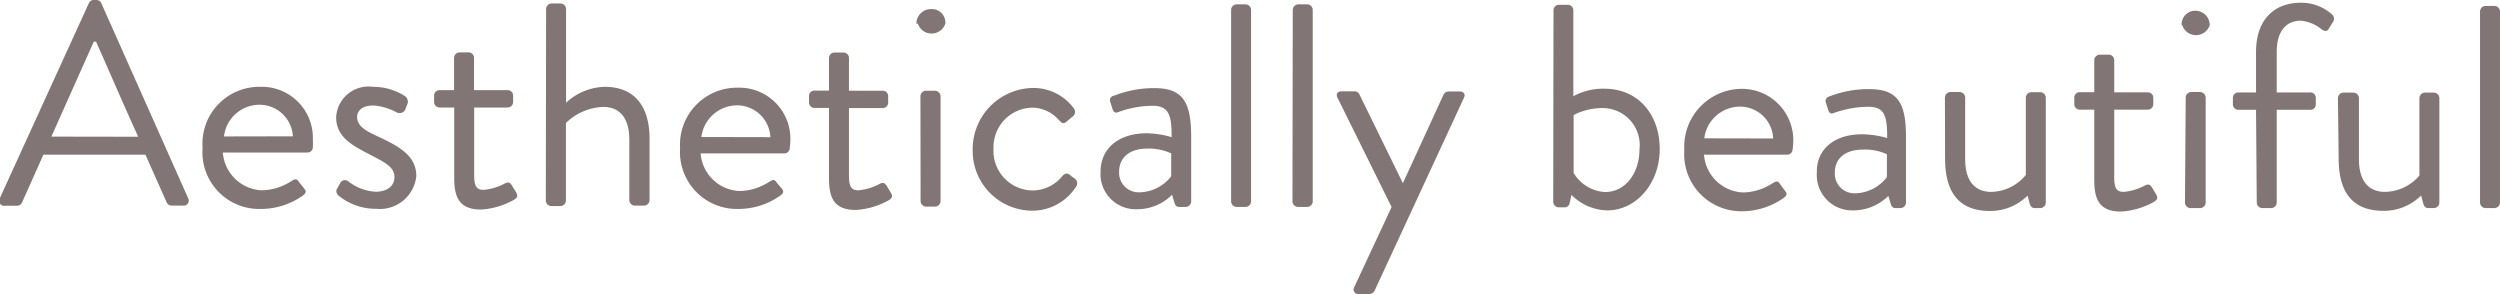
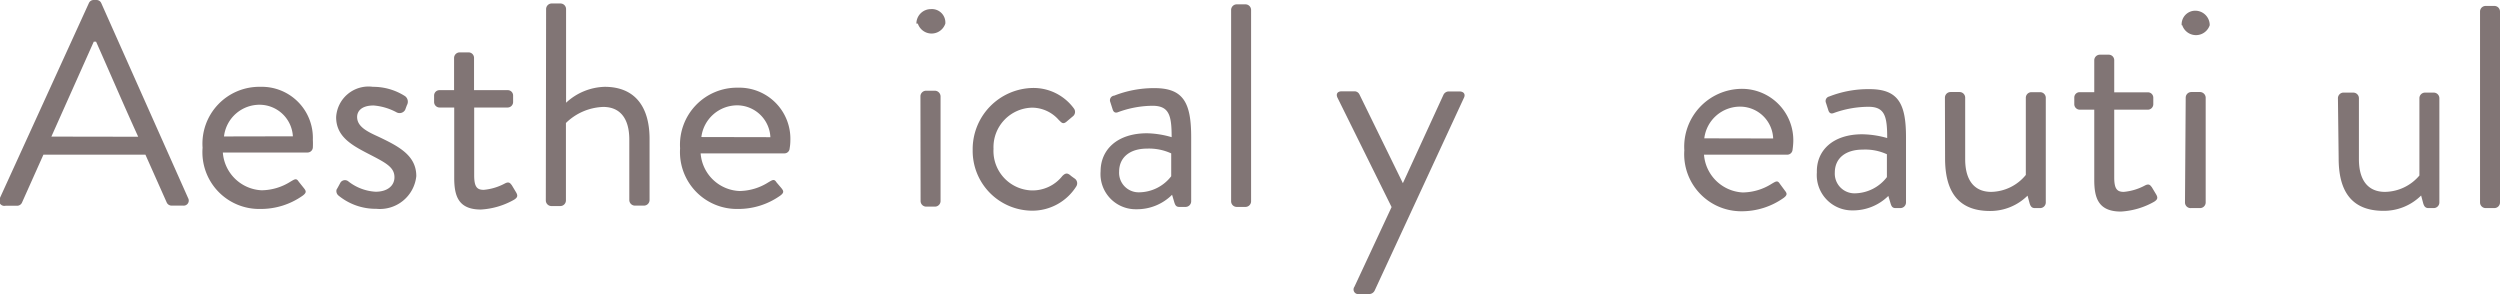
<svg xmlns="http://www.w3.org/2000/svg" viewBox="0 0 172.77 20.32">
  <defs>
    <style>.cls-1{isolation:isolate;}.cls-2{fill:#817575;}</style>
  </defs>
  <title>text_beautiful</title>
  <g id="レイヤー_2" data-name="レイヤー 2">
    <g id="レイヤー_1-2" data-name="レイヤー 1">
      <g class="cls-1">
        <path class="cls-2" d="M0,13.67,6.14.22A.36.36,0,0,1,6.48,0h.2A.36.36,0,0,1,7,.22l6,13.47a.35.35,0,0,1-.34.52h-.8a.37.37,0,0,1-.34-.22l-1.47-3.3H3L1.52,14a.37.37,0,0,1-.34.22H.38A.36.36,0,0,1,0,13.67ZM9.55,9.45c-1-2.19-1.94-4.39-2.91-6.57H6.48L3.55,9.44Z" />
        <path class="cls-2" d="M18,6a3.53,3.53,0,0,1,3.62,3.66,4.9,4.9,0,0,1,0,.54.37.37,0,0,1-.36.34H15.4a2.82,2.82,0,0,0,2.68,2.61,3.81,3.81,0,0,0,2-.6c.28-.16.4-.26.56,0L21,13c.14.18.22.3-.08.52a5,5,0,0,1-2.94.92A3.92,3.92,0,0,1,14,10.21,3.93,3.93,0,0,1,18,6Zm2.24,3.42A2.31,2.31,0,0,0,18,7.24a2.47,2.47,0,0,0-2.52,2.19Z" />
        <path class="cls-2" d="M23.26,13.1c.08-.12.22-.4.28-.5a.37.37,0,0,1,.54-.06,3.35,3.35,0,0,0,1.88.71c.82,0,1.3-.42,1.3-1,0-.7-.6-1-1.76-1.6S23.23,9.46,23.23,8.1A2.24,2.24,0,0,1,25.77,6,4.08,4.08,0,0,1,28,6.65a.48.48,0,0,1,.12.62L28,7.59a.44.44,0,0,1-.58.18,4,4,0,0,0-1.6-.48c-.9,0-1.14.45-1.14.79,0,.66.66,1,1.48,1.37,1.38.66,2.61,1.28,2.61,2.72A2.53,2.53,0,0,1,26,14.43a4.05,4.05,0,0,1-2.6-.91A.4.4,0,0,1,23.26,13.1Z" />
        <path class="cls-2" d="M31.39,7.43h-1A.38.38,0,0,1,30,7.05V6.61a.37.37,0,0,1,.38-.38h1V4a.39.39,0,0,1,.38-.38l.64,0a.38.38,0,0,1,.36.38V6.23h2.32a.37.37,0,0,1,.38.38v.44a.38.38,0,0,1-.38.38H32.77v4.69c0,.8.2,1,.66,1a3.82,3.82,0,0,0,1.46-.44c.3-.16.38,0,.48.12l.3.5c.14.24.08.36-.14.5a5.23,5.23,0,0,1-2.3.68c-1.6,0-1.84-1-1.84-2.21Z" />
        <path class="cls-2" d="M37.74.62a.39.39,0,0,1,.38-.38h.62a.39.39,0,0,1,.38.38V7.1A4.08,4.08,0,0,1,41.79,6c2,0,3.1,1.27,3.1,3.61v4.22a.39.39,0,0,1-.38.38h-.64a.39.39,0,0,1-.38-.38V9.65c0-1.52-.68-2.26-1.8-2.26A3.87,3.87,0,0,0,39.11,8.5v5.36a.39.39,0,0,1-.38.38H38.1a.39.39,0,0,1-.38-.38Z" />
        <path class="cls-2" d="M51,6.06a3.53,3.53,0,0,1,3.62,3.66,3.29,3.29,0,0,1-.05.54.36.36,0,0,1-.35.34H48.42A2.81,2.81,0,0,0,51.1,13.2a3.81,3.81,0,0,0,2-.6c.28-.16.4-.26.56,0L54,13c.14.18.22.3-.08.52a5,5,0,0,1-2.94.92A3.93,3.93,0,0,1,47,10.25,3.94,3.94,0,0,1,51,6.06Zm2.24,3.42A2.31,2.31,0,0,0,51,7.28a2.5,2.5,0,0,0-2.53,2.19Z" />
-         <path class="cls-2" d="M57.29,7.46h-1a.38.38,0,0,1-.38-.38V6.64a.37.37,0,0,1,.38-.38h1V4a.38.38,0,0,1,.38-.37l.64,0a.38.38,0,0,1,.36.38V6.27H61a.37.37,0,0,1,.38.38v.44a.38.38,0,0,1-.38.38H58.67v4.68c0,.8.2,1,.66,1a3.82,3.82,0,0,0,1.46-.44c.3-.16.38,0,.48.12l.3.5c.14.24.08.36-.14.5a5.23,5.23,0,0,1-2.3.68c-1.6,0-1.84-1-1.84-2.2Z" />
        <path class="cls-2" d="M63.33,1.63a1,1,0,0,1,1-1,.93.93,0,0,1,1,1,1,1,0,0,1-1.9,0Zm.28,5A.39.39,0,0,1,64,6.27h.62a.4.4,0,0,1,.38.38V13.9a.39.39,0,0,1-.38.38H64a.39.39,0,0,1-.38-.38Z" />
        <path class="cls-2" d="M71.35,6.08a3.46,3.46,0,0,1,2.86,1.41.39.39,0,0,1-.08.56l-.38.32c-.3.28-.4.08-.58-.08a2.47,2.47,0,0,0-1.84-.85,2.73,2.73,0,0,0-2.67,2.84,2.73,2.73,0,0,0,2.64,2.88,2.63,2.63,0,0,0,2.12-1c.24-.24.38-.2.6,0l.22.16a.4.4,0,0,1,.14.56,3.59,3.59,0,0,1-3.06,1.68,4.13,4.13,0,0,1-4.1-4.19A4.23,4.23,0,0,1,71.35,6.08Z" />
        <path class="cls-2" d="M79.27,9.21a6.45,6.45,0,0,1,1.7.27c0-1.48-.16-2.16-1.3-2.17a7,7,0,0,0-2.4.44c-.2.08-.32,0-.38-.2l-.16-.5A.32.32,0,0,1,77,6.61a7.52,7.52,0,0,1,2.78-.52c2,0,2.54,1,2.54,3.39v4.44a.39.39,0,0,1-.38.38H81.5c-.22,0-.28-.12-.34-.3L81,13.46a3.43,3.43,0,0,1-2.48,1,2.43,2.43,0,0,1-2.46-2.62C76.06,10.35,77.2,9.21,79.27,9.21Zm-.53,4.08a2.83,2.83,0,0,0,2.2-1.11V10.6a3.68,3.68,0,0,0-1.68-.33c-1.12,0-1.92.56-1.92,1.6A1.35,1.35,0,0,0,78.74,13.29Z" />
        <path class="cls-2" d="M85.08.68A.39.39,0,0,1,85.46.3h.62a.39.39,0,0,1,.38.38l0,13.24a.39.39,0,0,1-.38.38h-.62a.39.39,0,0,1-.38-.38Z" />
-         <path class="cls-2" d="M89.34.68A.39.39,0,0,1,89.72.3h.62a.39.39,0,0,1,.38.38l0,13.24a.39.39,0,0,1-.38.38H89.7a.39.39,0,0,1-.38-.38Z" />
        <path class="cls-2" d="M92.43,6.75c-.12-.26,0-.44.3-.44h.88a.38.38,0,0,1,.34.22l3,6.13h0l2.81-6.12a.41.41,0,0,1,.34-.22h.76c.3,0,.44.2.3.46L95,20.08a.43.43,0,0,1-.34.24h-.74a.32.32,0,0,1-.32-.5l2.57-5.51Z" />
-         <path class="cls-2" d="M107.36.71a.38.38,0,0,1,.37-.38h.63a.38.38,0,0,1,.37.38V6.65a4.28,4.28,0,0,1,2.14-.52c2.4,0,3.84,1.85,3.83,4.19s-1.6,4.22-3.64,4.22a3.61,3.61,0,0,1-2.46-1.07l-.12.54a.36.36,0,0,1-.34.32h-.42a.39.39,0,0,1-.38-.38Zm3.56,12.56c1.46,0,2.38-1.37,2.38-2.93a2.56,2.56,0,0,0-2.61-2.87,4.3,4.3,0,0,0-1.94.48v4A2.7,2.7,0,0,0,110.92,13.27Z" />
        <path class="cls-2" d="M120.31,6.14a3.55,3.55,0,0,1,3.62,3.67,4.93,4.93,0,0,1-.05.54.37.37,0,0,1-.36.34h-5.76a2.83,2.83,0,0,0,2.68,2.61,3.81,3.81,0,0,0,2-.6c.28-.16.4-.26.56,0l.34.46c.14.18.22.3-.08.52a5,5,0,0,1-2.94.92,3.94,3.94,0,0,1-3.92-4.21A4,4,0,0,1,120.31,6.14Zm2.23,3.43a2.29,2.29,0,0,0-2.23-2.2,2.49,2.49,0,0,0-2.53,2.19Z" />
        <path class="cls-2" d="M128.72,9.28a6.57,6.57,0,0,1,1.7.26c0-1.48-.15-2.16-1.29-2.16a7.09,7.09,0,0,0-2.4.43c-.2.08-.32,0-.38-.2l-.16-.5a.32.32,0,0,1,.22-.44,7.39,7.39,0,0,1,2.78-.51c2,0,2.54,1,2.53,3.38V14a.39.39,0,0,1-.38.38H131c-.22,0-.28-.12-.34-.3l-.16-.54a3.47,3.47,0,0,1-2.48,1,2.44,2.44,0,0,1-2.46-2.63C125.52,10.41,126.66,9.27,128.72,9.28Zm-.52,4.08a2.84,2.84,0,0,0,2.2-1.12V10.66a3.58,3.58,0,0,0-1.68-.32c-1.12,0-1.92.55-1.92,1.59A1.36,1.36,0,0,0,128.2,13.36Z" />
        <path class="cls-2" d="M134.41,6.74a.39.39,0,0,1,.38-.38h.64a.39.39,0,0,1,.38.38V11c0,1.52.68,2.26,1.8,2.26A3.16,3.16,0,0,0,140,12.09c0-.44,0-.9,0-5.34a.39.39,0,0,1,.38-.38H141a.39.39,0,0,1,.38.38V14a.39.39,0,0,1-.38.38h-.38c-.22,0-.3-.14-.36-.34l-.14-.52a3.65,3.65,0,0,1-2.6,1.06c-2.32,0-3.1-1.51-3.1-3.63Z" />
        <path class="cls-2" d="M144.73,7.58h-1a.38.38,0,0,1-.38-.38V6.75a.37.37,0,0,1,.38-.38h1V4.15a.39.39,0,0,1,.38-.37l.64,0a.38.38,0,0,1,.36.38V6.38h2.32a.37.37,0,0,1,.38.38V7.2a.38.38,0,0,1-.38.38h-2.32v4.68c0,.8.2,1,.66,1a3.82,3.82,0,0,0,1.46-.44c.3-.16.38,0,.48.12l.3.5c.14.24.08.36-.14.5a5.23,5.23,0,0,1-2.3.68c-1.6,0-1.84-1-1.84-2.2Z" />
        <path class="cls-2" d="M150.77,1.74a.94.94,0,0,1,.94-1,1,1,0,0,1,1,1,1,1,0,0,1-1.9,0Zm.28,5a.39.39,0,0,1,.38-.38h.62a.4.4,0,0,1,.38.38V14a.39.39,0,0,1-.38.38h-.62A.39.39,0,0,1,151,14Z" />
-         <path class="cls-2" d="M155.91,7.59h-1.22a.38.38,0,0,1-.38-.38V6.77a.37.37,0,0,1,.38-.38h1.22V3.59c0-2.32,1.35-3.4,3.07-3.4a3.15,3.15,0,0,1,2.2.83.38.38,0,0,1,.07.46l-.32.52c-.12.2-.32.17-.52,0A2.67,2.67,0,0,0,159,1.43c-.92,0-1.66.62-1.66,2.16v2.8h2.32a.37.37,0,0,1,.38.38v.44a.37.37,0,0,1-.38.38h-2.32V14a.39.39,0,0,1-.38.38h-.62a.39.39,0,0,1-.38-.38Z" />
        <path class="cls-2" d="M161.57,6.78A.39.39,0,0,1,162,6.4h.64a.39.39,0,0,1,.38.38V11c0,1.52.68,2.26,1.8,2.26a3.17,3.17,0,0,0,2.38-1.13c0-.45,0-.91,0-5.35a.39.39,0,0,1,.38-.38h.62a.39.39,0,0,1,.38.38V14a.39.39,0,0,1-.38.38h-.38c-.22,0-.3-.14-.36-.34l-.14-.53a3.65,3.65,0,0,1-2.6,1.06c-2.32,0-3.1-1.5-3.1-3.62Z" />
        <path class="cls-2" d="M171.39.79a.39.39,0,0,1,.38-.38h.62a.39.39,0,0,1,.38.38V14a.39.39,0,0,1-.38.38h-.62a.39.39,0,0,1-.38-.38Z" />
      </g>
    </g>
  </g>
</svg>